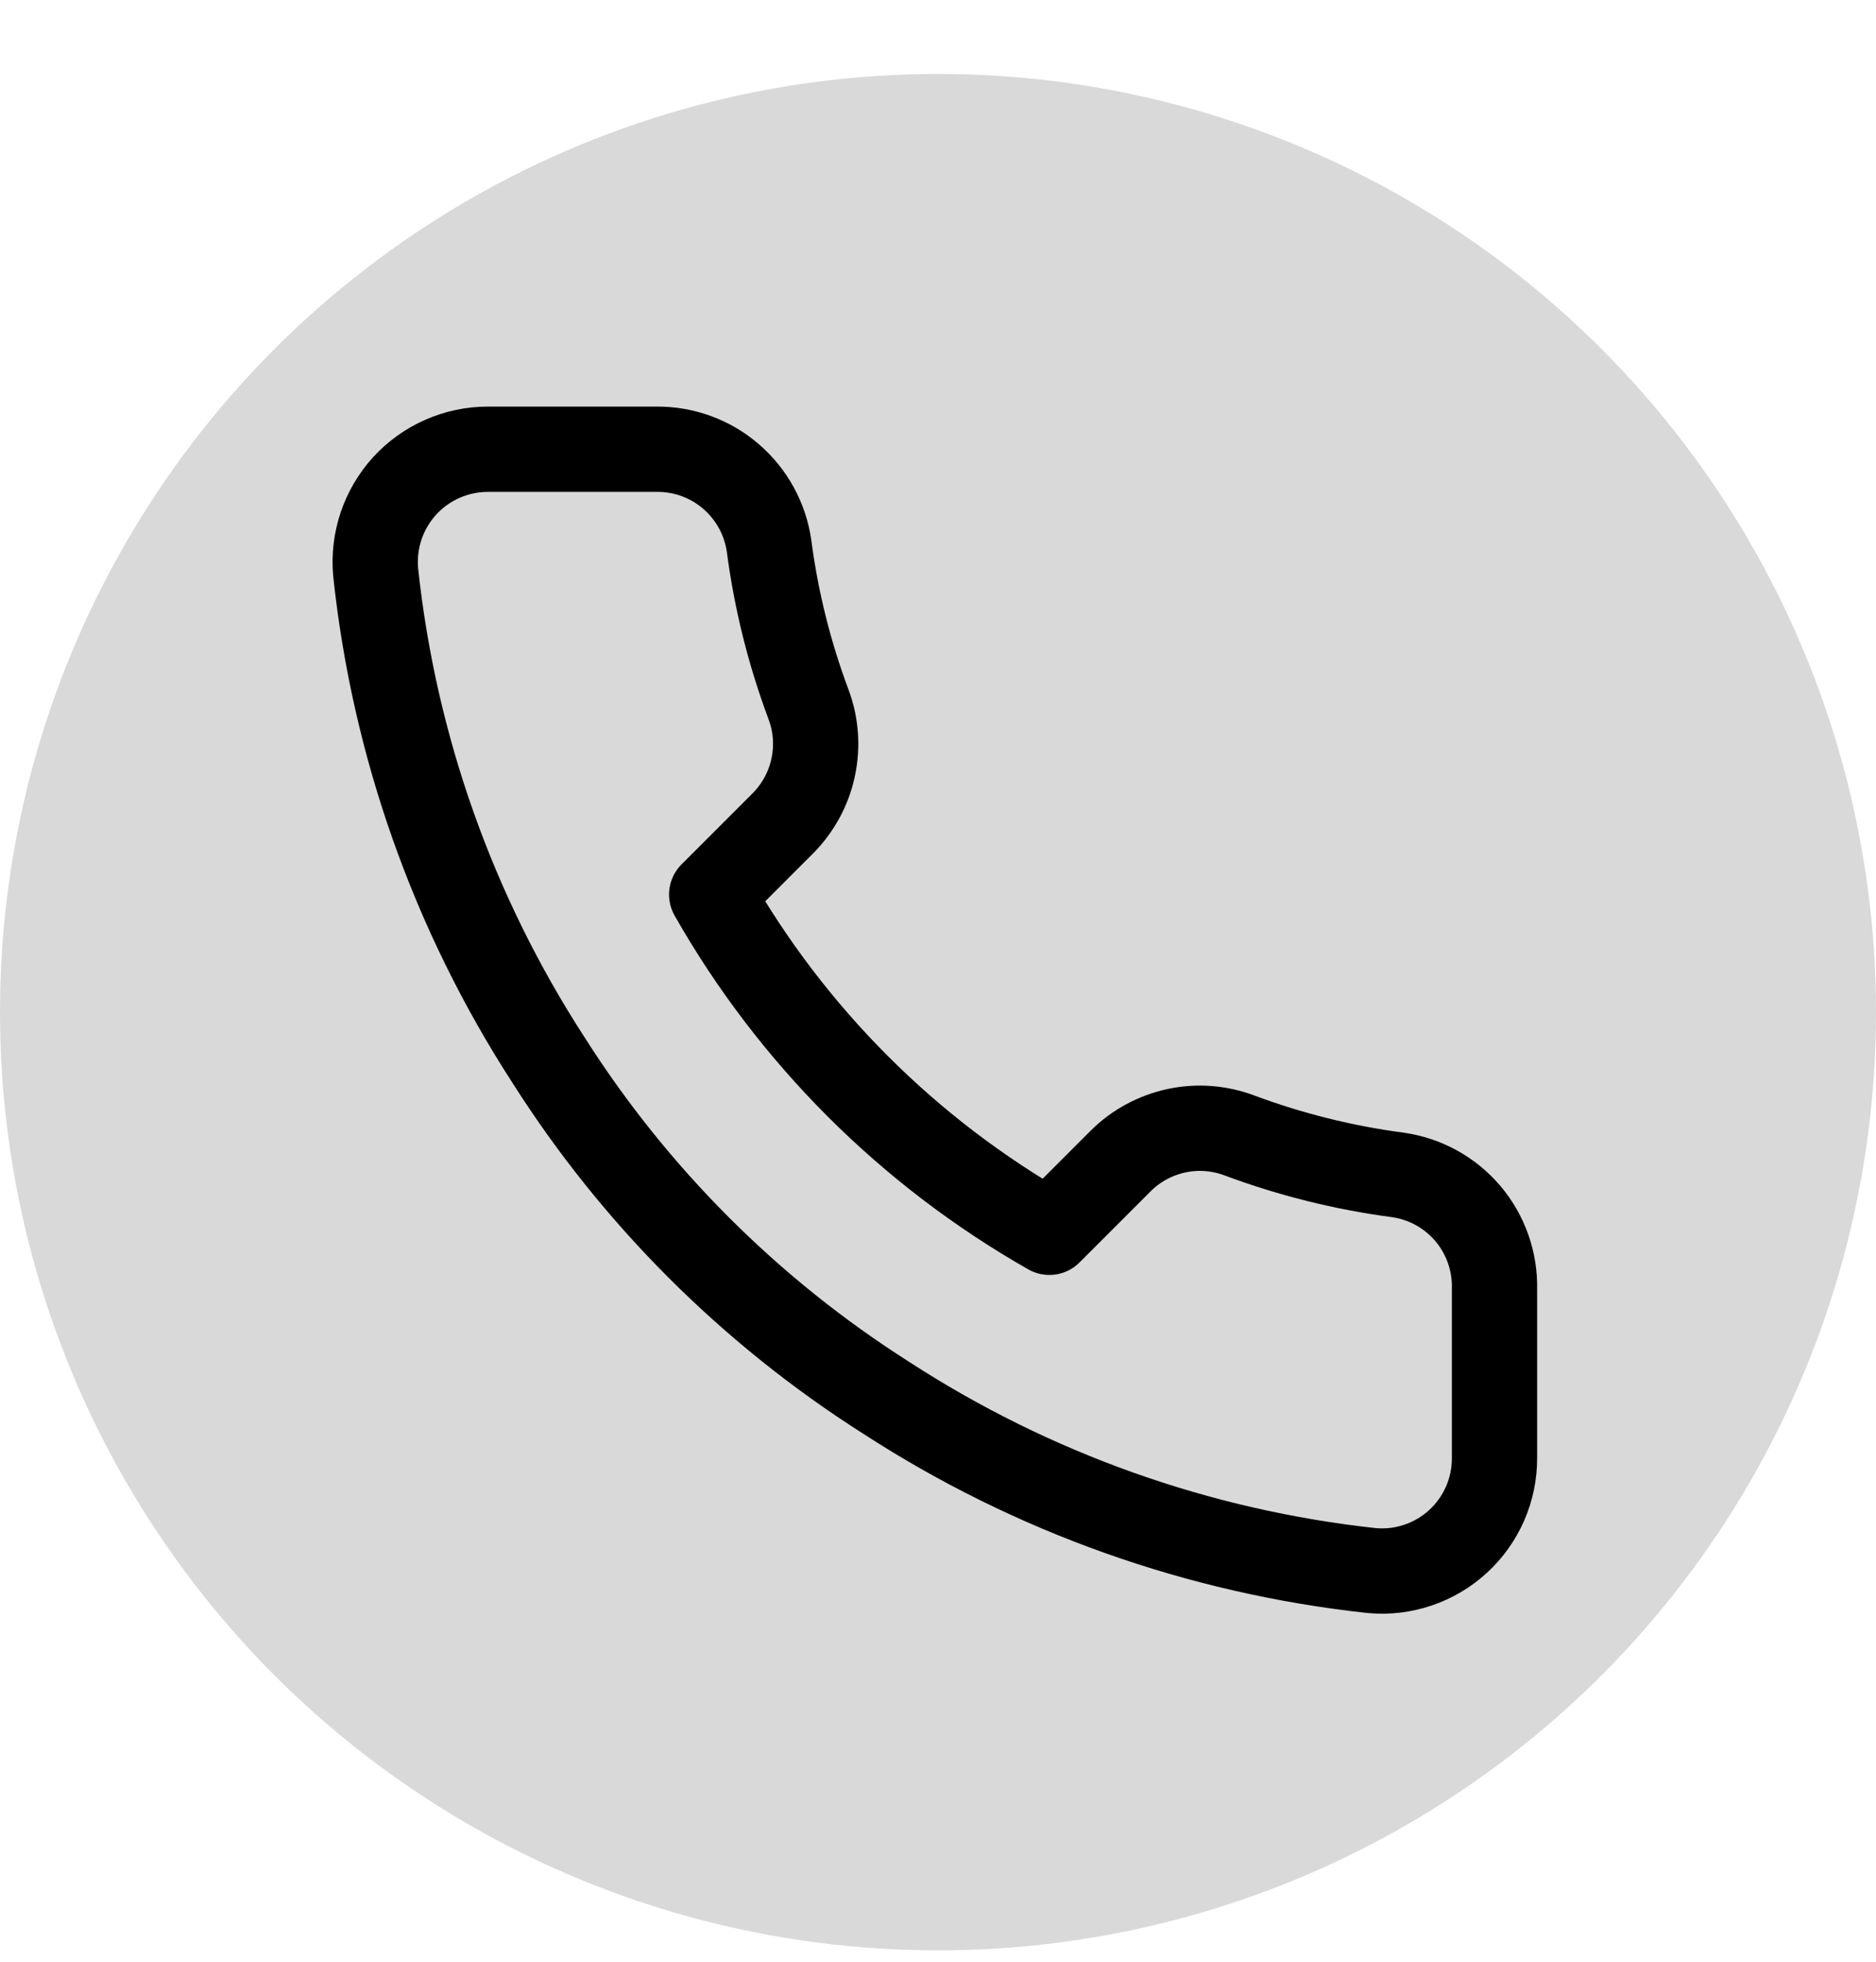
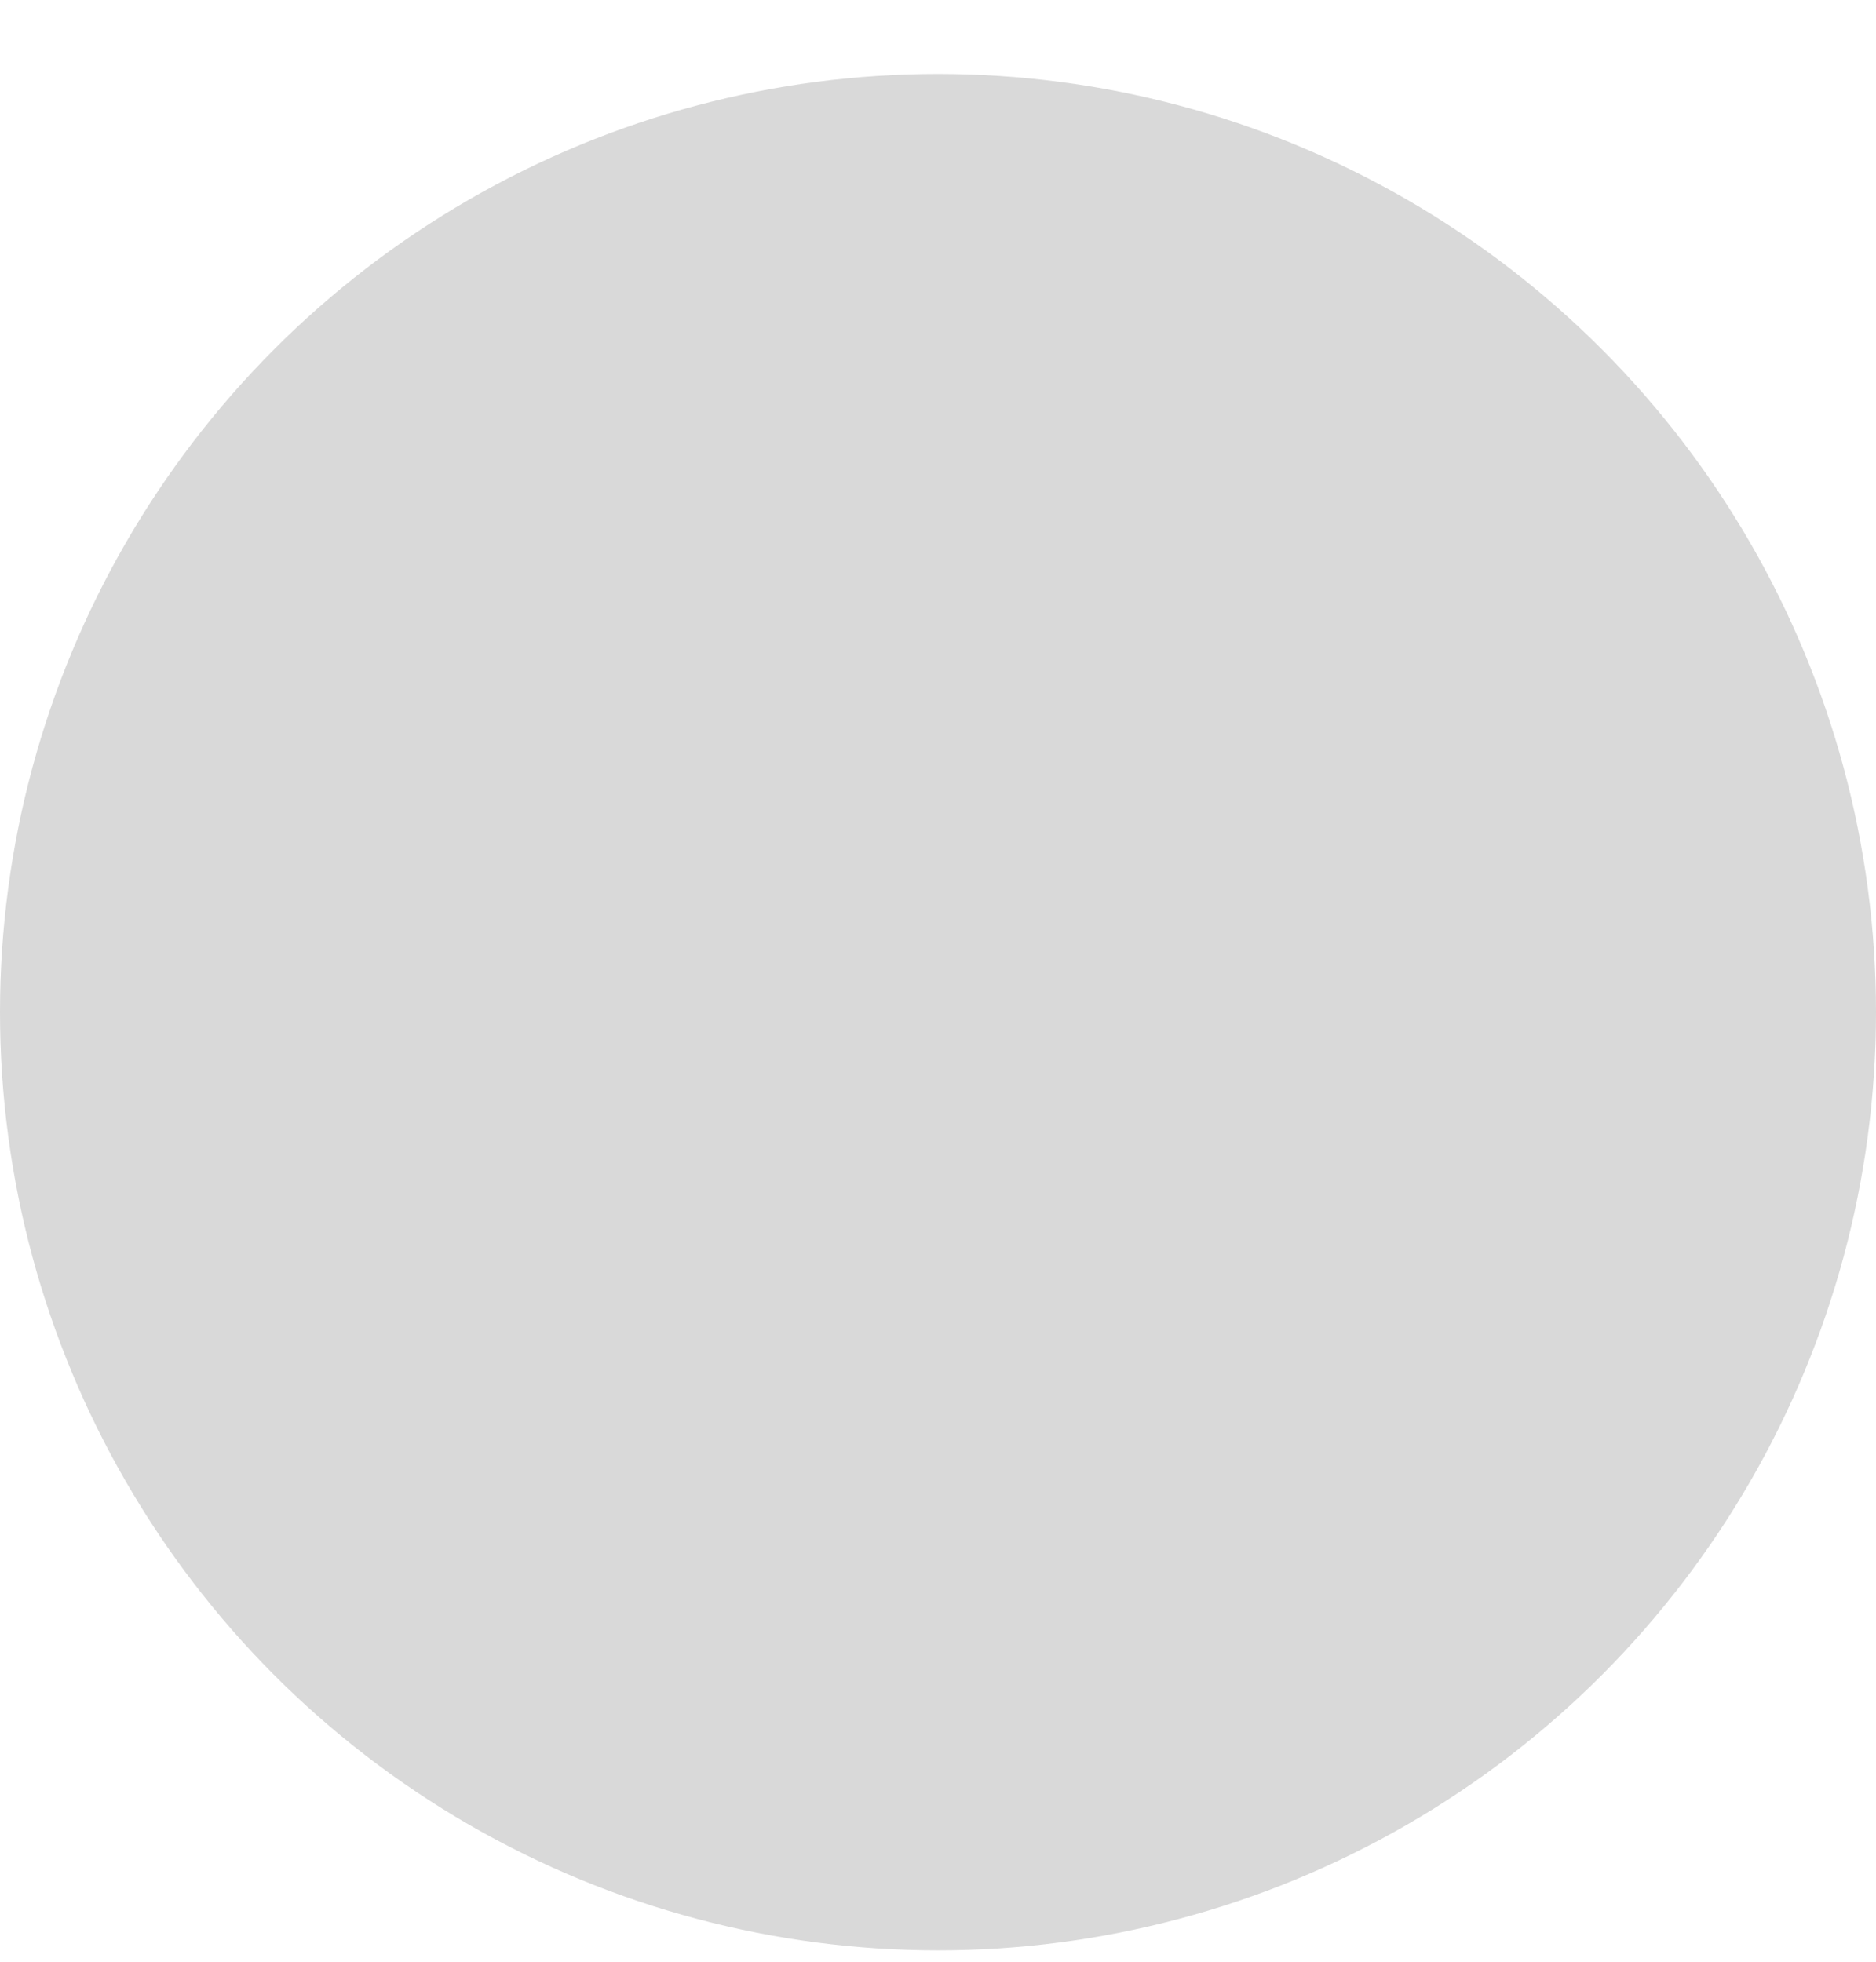
<svg xmlns="http://www.w3.org/2000/svg" width="22" height="23" viewBox="0 0 22 23" fill="none">
  <circle cx="11" cy="11.867" r="11" fill="#D9D9D9" />
-   <path d="M17.526 15.114V17.094C17.527 17.278 17.489 17.46 17.416 17.628C17.342 17.797 17.234 17.948 17.099 18.072C16.963 18.197 16.803 18.291 16.629 18.35C16.455 18.409 16.27 18.431 16.087 18.414C14.056 18.194 12.106 17.5 10.392 16.388C8.797 15.375 7.445 14.023 6.432 12.428C5.316 10.706 4.622 8.746 4.405 6.706C4.389 6.523 4.411 6.34 4.469 6.166C4.528 5.992 4.622 5.833 4.745 5.697C4.869 5.562 5.019 5.454 5.187 5.38C5.354 5.306 5.536 5.267 5.719 5.267H7.699C8.019 5.264 8.33 5.377 8.572 5.586C8.815 5.795 8.974 6.085 9.019 6.402C9.102 7.036 9.257 7.658 9.481 8.257C9.57 8.493 9.589 8.75 9.536 8.997C9.484 9.244 9.361 9.47 9.184 9.65L8.346 10.488C9.285 12.14 10.653 13.508 12.306 14.448L13.144 13.61C13.323 13.432 13.55 13.31 13.797 13.257C14.043 13.204 14.3 13.224 14.536 13.313C15.135 13.536 15.757 13.691 16.391 13.775C16.712 13.82 17.004 13.981 17.214 14.228C17.423 14.475 17.534 14.791 17.526 15.114Z" stroke="black" stroke-linecap="round" stroke-linejoin="round" />
</svg>